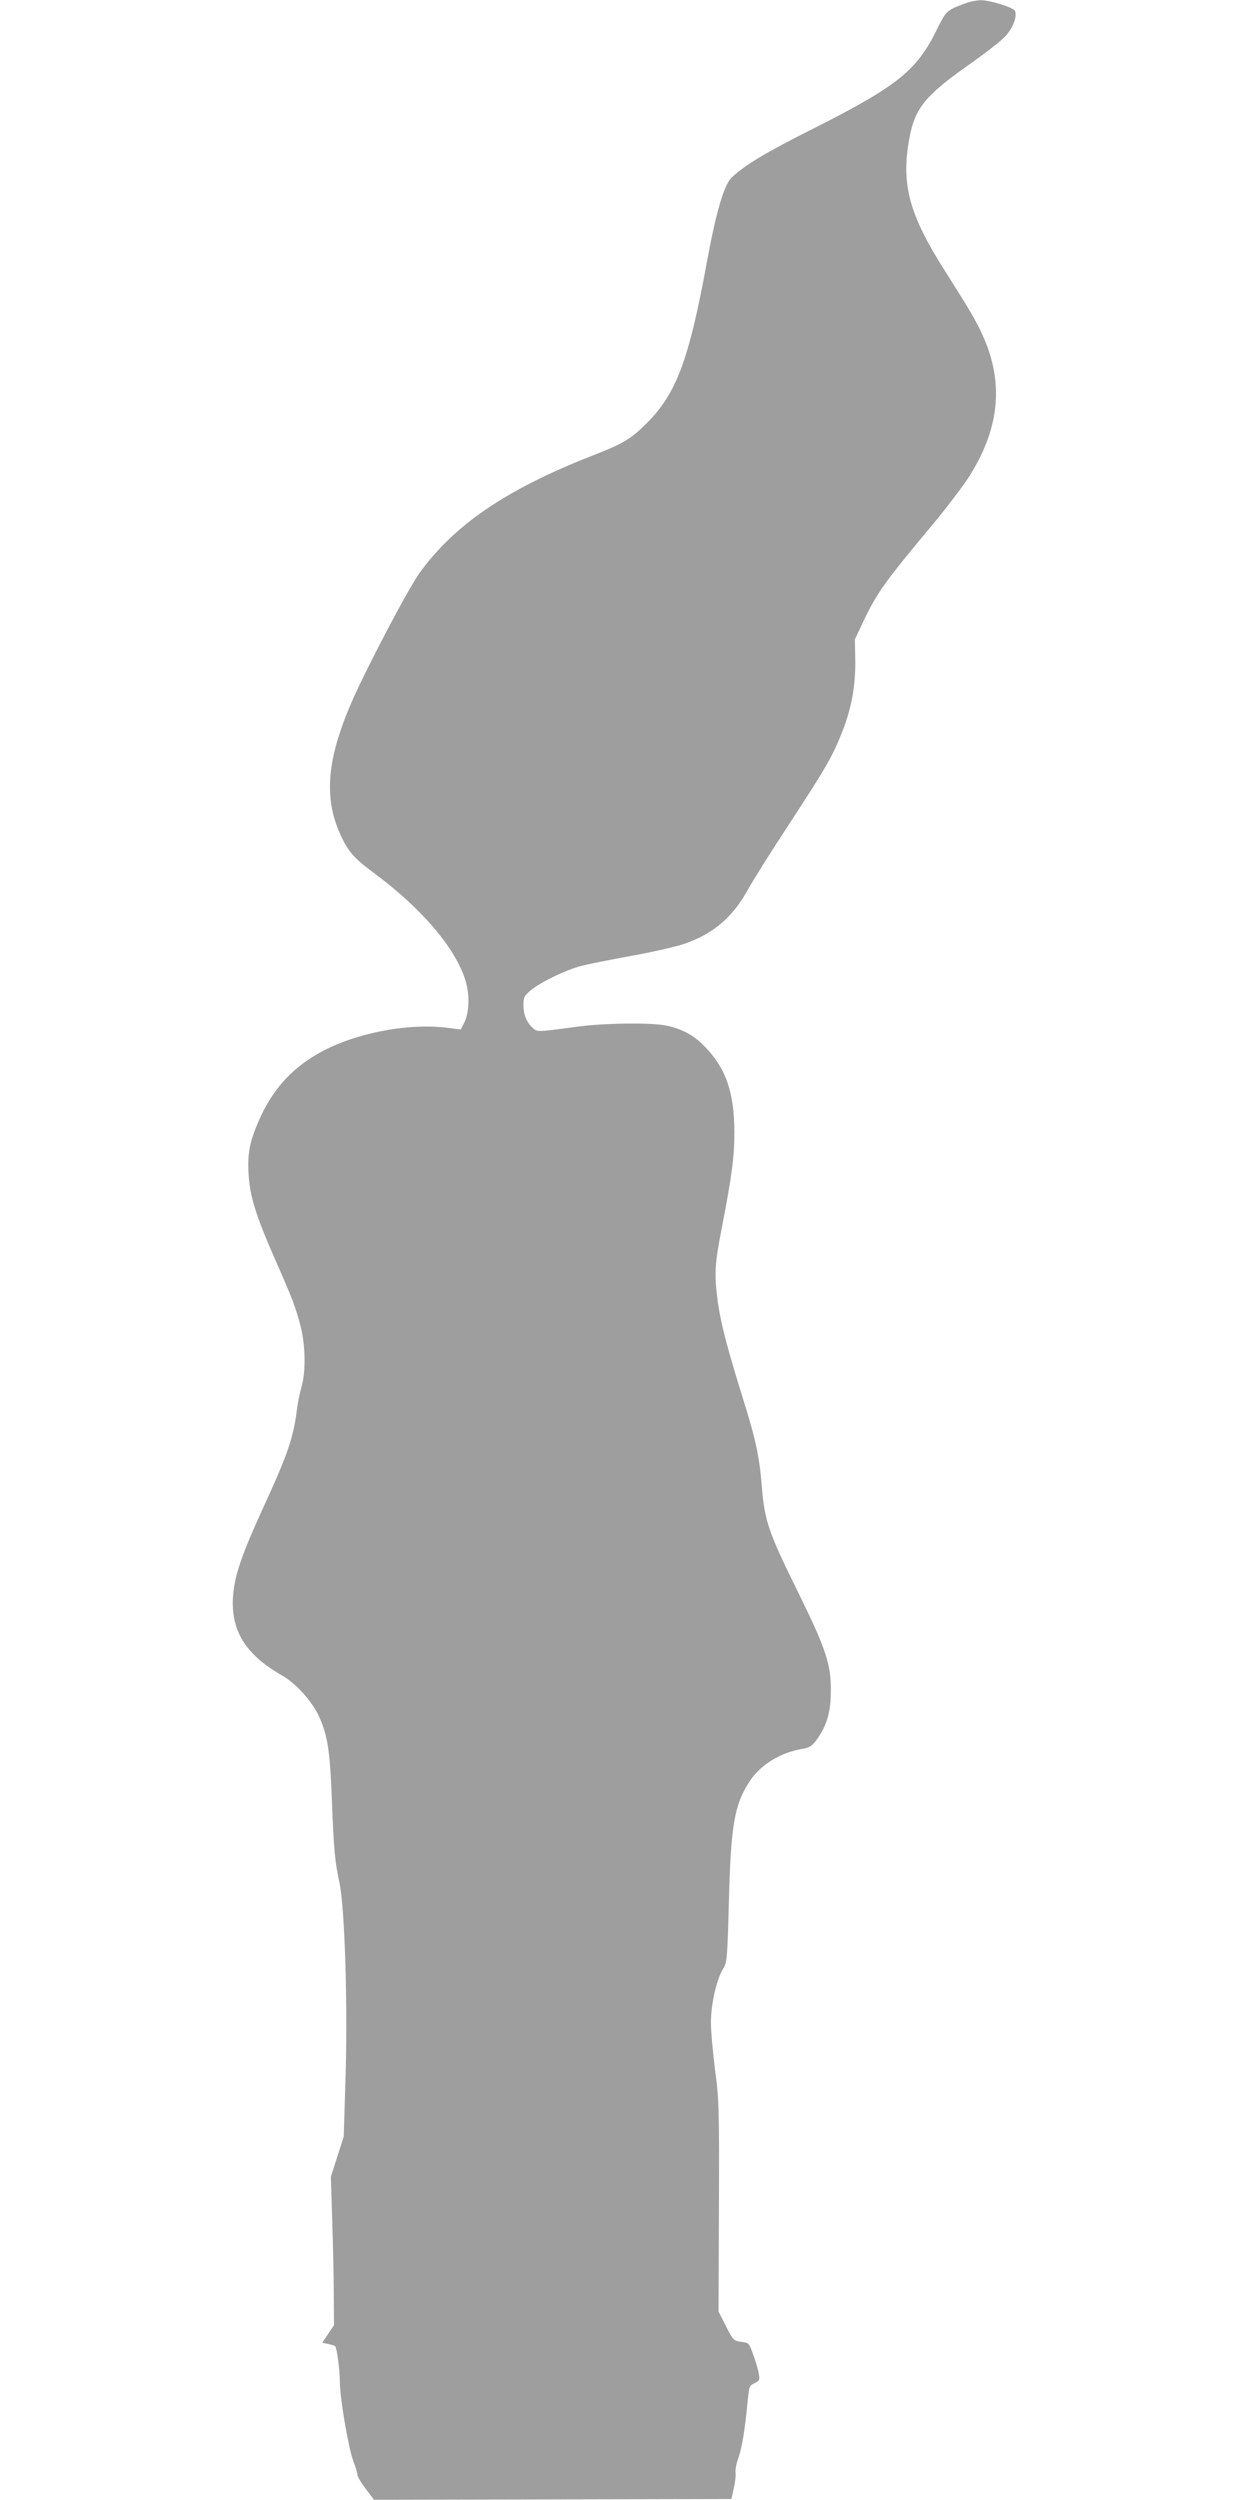
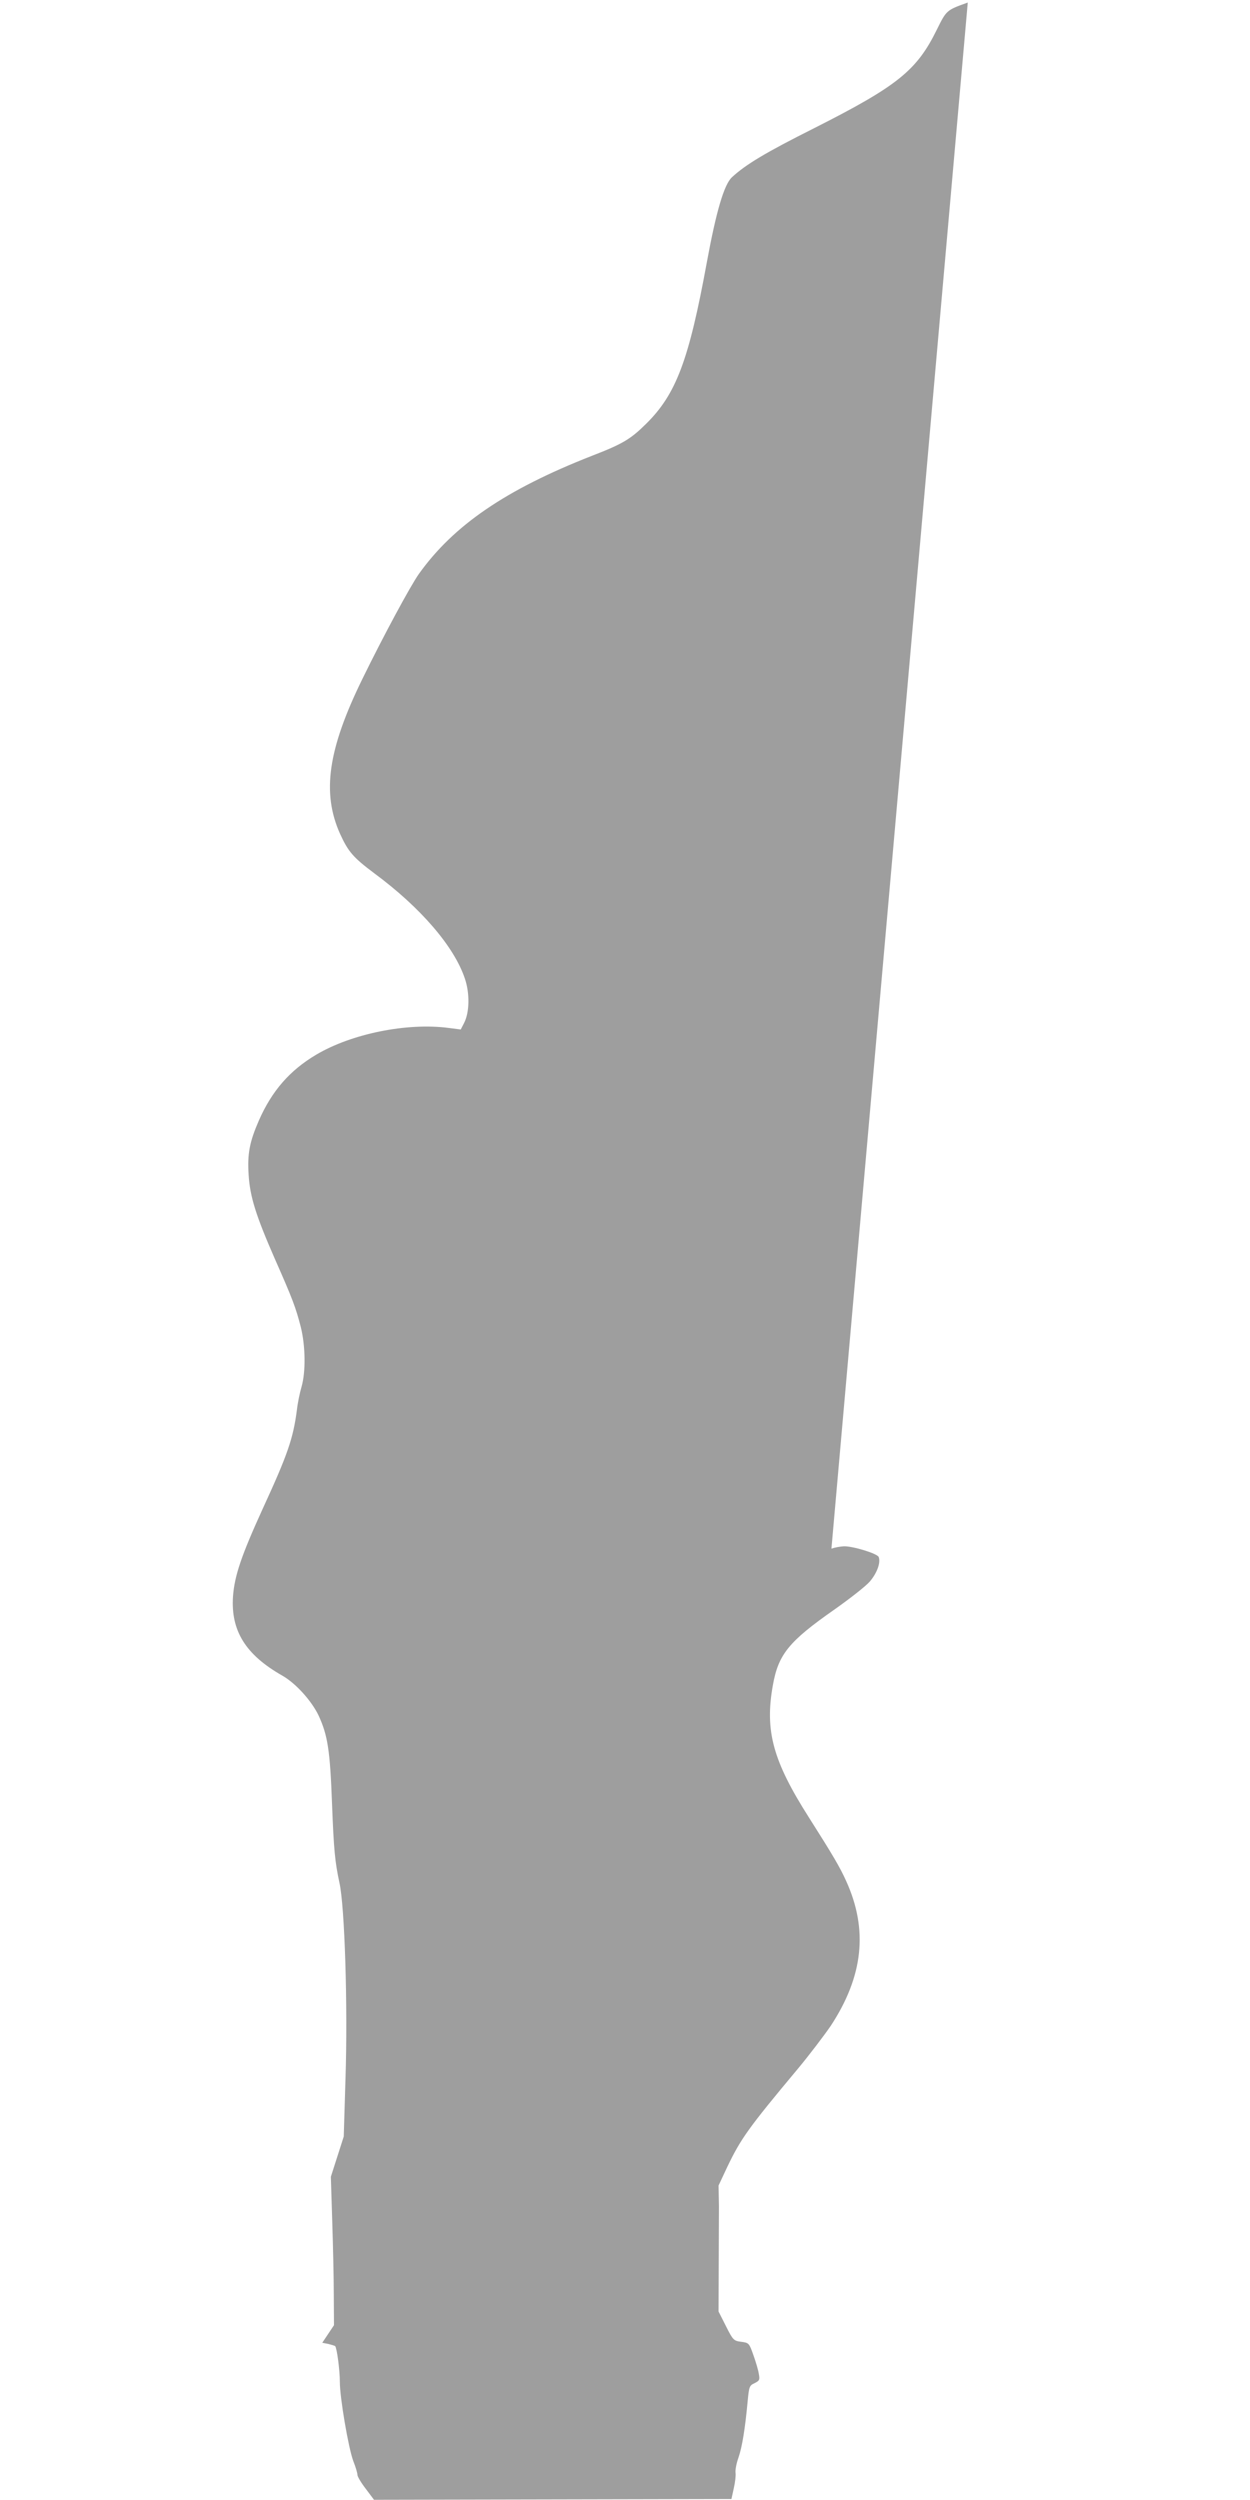
<svg xmlns="http://www.w3.org/2000/svg" version="1.0" width="640pt" height="1280pt" viewBox="0 0 640 1280" preserveAspectRatio="xMidYMid meet">
  <g transform="translate(0,1280) scale(0.1,-0.1)" fill="#9e9e9e" stroke="none">
-     <path d="M4955 12787 c-109 -39 -109 -39 -158 -138 -103 -210 -201 -289 -628 -505 -247 -124 -351 -186 -422 -252 -40 -38 -80 -174 -128 -435 -92 -502 -157 -675 -311 -827 -80 -79 -120 -103 -278 -164 -441 -173 -707 -355 -885 -604 -44 -62 -183 -320 -289 -537 -177 -361 -209 -584 -115 -794 42 -92 67 -121 175 -202 238 -176 409 -375 464 -539 26 -76 24 -174 -4 -228 l-17 -33 -62 8 c-214 28 -498 -30 -678 -137 -135 -80 -227 -185 -294 -338 -47 -108 -59 -169 -52 -277 7 -113 37 -208 134 -430 92 -208 107 -249 133 -349 24 -97 26 -229 4 -306 -9 -30 -20 -84 -24 -120 -19 -145 -47 -227 -175 -505 -109 -239 -144 -342 -152 -448 -12 -176 64 -299 252 -406 69 -39 150 -129 186 -204 47 -102 59 -179 69 -452 9 -236 15 -298 38 -405 27 -121 43 -630 31 -1001 l-9 -298 -33 -103 -33 -103 7 -225 c4 -124 8 -295 8 -380 l1 -155 -30 -45 -30 -45 31 -6 c16 -4 32 -9 35 -11 9 -10 24 -123 24 -183 0 -82 44 -339 69 -406 12 -30 21 -61 21 -70 0 -9 19 -41 43 -72 l42 -56 915 2 915 2 12 55 c7 30 11 66 9 79 -2 13 4 48 15 78 19 55 34 149 47 288 7 75 9 81 35 93 26 13 28 17 22 49 -3 19 -16 63 -28 96 -21 60 -23 62 -62 67 -38 5 -42 8 -78 80 l-38 75 2 540 c2 501 0 551 -20 698 -11 87 -21 195 -21 241 0 94 28 220 62 275 21 34 22 52 30 346 10 392 28 497 109 619 55 82 159 145 270 162 33 6 47 15 70 46 53 74 73 142 73 253 1 133 -26 215 -164 495 -157 318 -175 371 -190 555 -11 141 -31 235 -87 415 -91 292 -123 414 -139 533 -17 135 -15 181 21 367 51 262 65 365 65 491 0 206 -43 330 -154 443 -56 57 -112 87 -194 105 -76 16 -317 13 -452 -5 -215 -29 -209 -28 -231 -8 -33 29 -49 69 -49 118 0 39 4 48 38 76 49 41 181 105 260 125 35 9 150 32 255 51 106 19 228 47 272 62 149 52 247 136 326 280 23 42 117 192 209 332 189 289 223 348 273 475 47 120 68 235 66 366 l-2 105 45 96 c69 144 108 199 362 503 59 71 134 170 167 218 167 254 193 493 79 743 -31 69 -68 132 -190 324 -184 289 -227 443 -185 677 28 159 82 225 315 388 78 55 160 119 181 143 37 43 57 97 46 126 -7 18 -132 56 -178 55 -19 -1 -47 -6 -64 -12z" />
+     <path d="M4955 12787 c-109 -39 -109 -39 -158 -138 -103 -210 -201 -289 -628 -505 -247 -124 -351 -186 -422 -252 -40 -38 -80 -174 -128 -435 -92 -502 -157 -675 -311 -827 -80 -79 -120 -103 -278 -164 -441 -173 -707 -355 -885 -604 -44 -62 -183 -320 -289 -537 -177 -361 -209 -584 -115 -794 42 -92 67 -121 175 -202 238 -176 409 -375 464 -539 26 -76 24 -174 -4 -228 l-17 -33 -62 8 c-214 28 -498 -30 -678 -137 -135 -80 -227 -185 -294 -338 -47 -108 -59 -169 -52 -277 7 -113 37 -208 134 -430 92 -208 107 -249 133 -349 24 -97 26 -229 4 -306 -9 -30 -20 -84 -24 -120 -19 -145 -47 -227 -175 -505 -109 -239 -144 -342 -152 -448 -12 -176 64 -299 252 -406 69 -39 150 -129 186 -204 47 -102 59 -179 69 -452 9 -236 15 -298 38 -405 27 -121 43 -630 31 -1001 l-9 -298 -33 -103 -33 -103 7 -225 c4 -124 8 -295 8 -380 l1 -155 -30 -45 -30 -45 31 -6 c16 -4 32 -9 35 -11 9 -10 24 -123 24 -183 0 -82 44 -339 69 -406 12 -30 21 -61 21 -70 0 -9 19 -41 43 -72 l42 -56 915 2 915 2 12 55 c7 30 11 66 9 79 -2 13 4 48 15 78 19 55 34 149 47 288 7 75 9 81 35 93 26 13 28 17 22 49 -3 19 -16 63 -28 96 -21 60 -23 62 -62 67 -38 5 -42 8 -78 80 l-38 75 2 540 l-2 105 45 96 c69 144 108 199 362 503 59 71 134 170 167 218 167 254 193 493 79 743 -31 69 -68 132 -190 324 -184 289 -227 443 -185 677 28 159 82 225 315 388 78 55 160 119 181 143 37 43 57 97 46 126 -7 18 -132 56 -178 55 -19 -1 -47 -6 -64 -12z" />
  </g>
</svg>